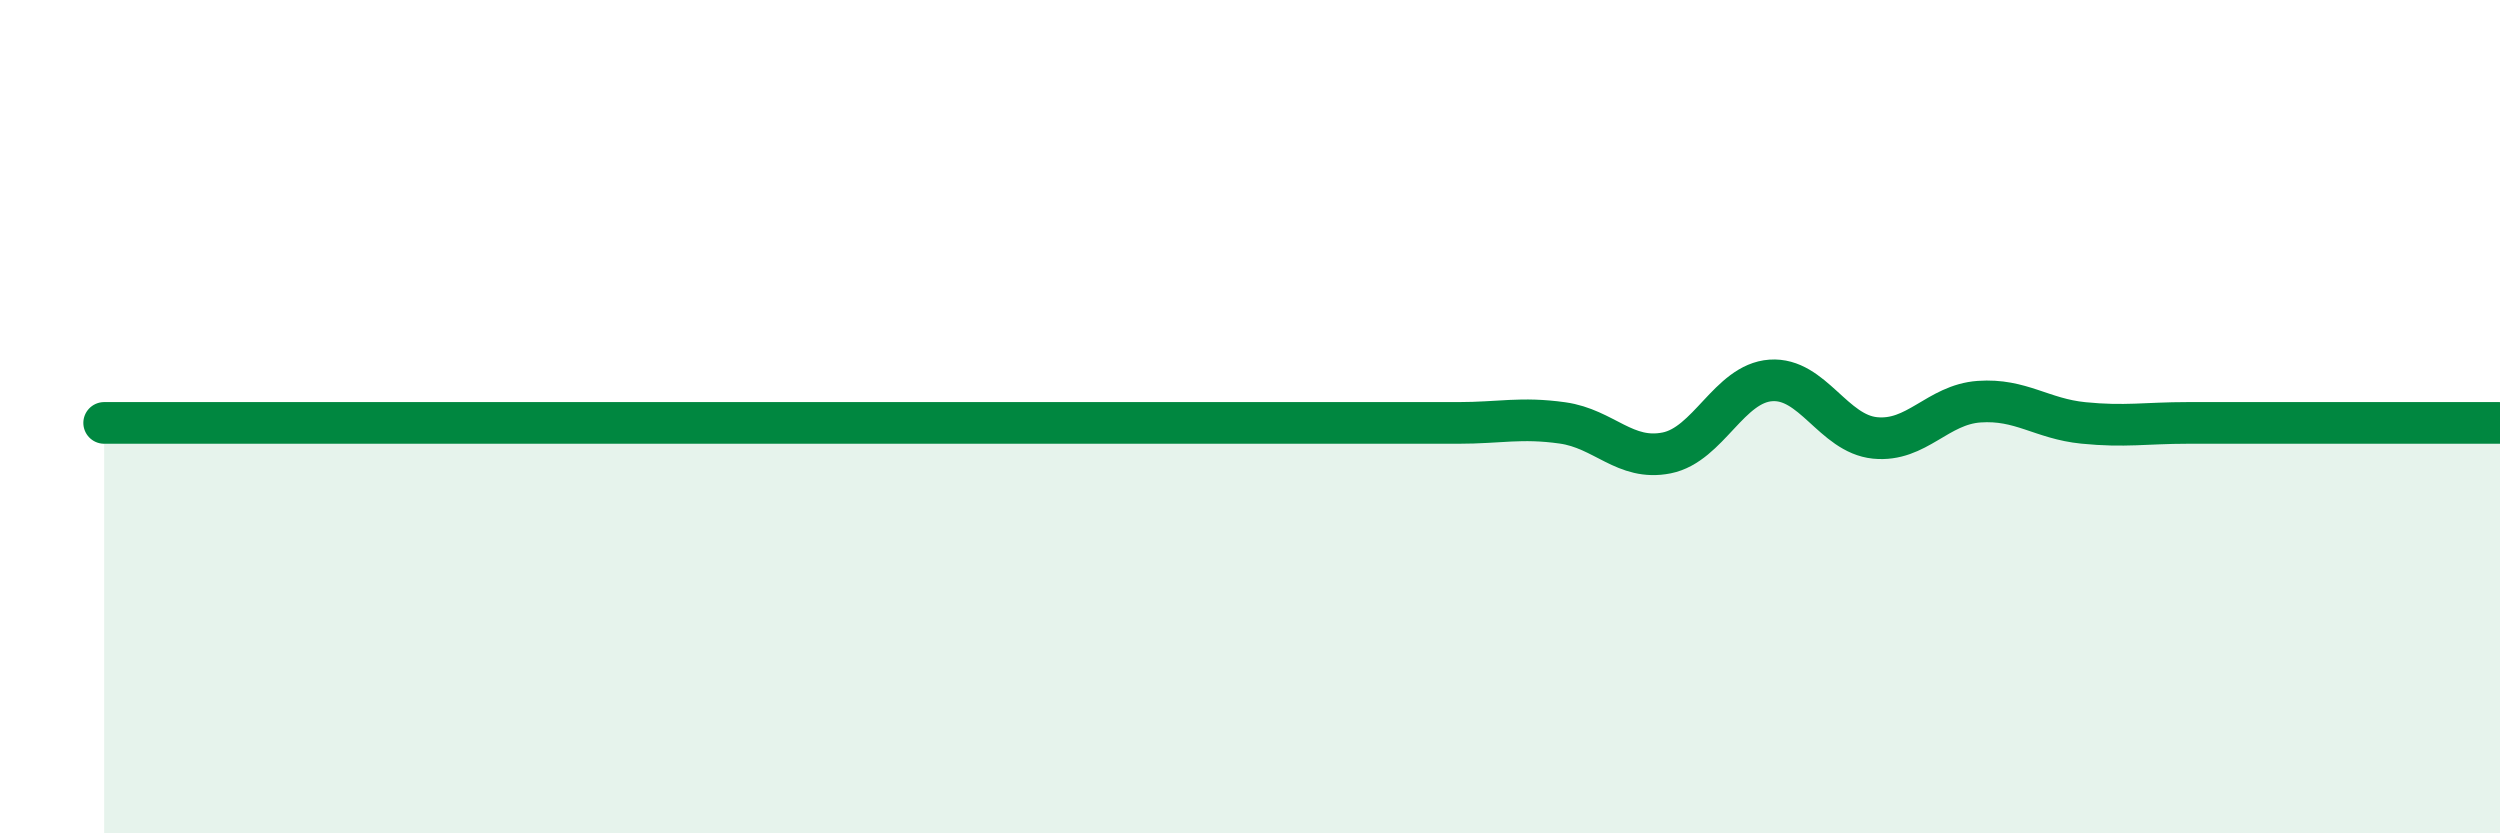
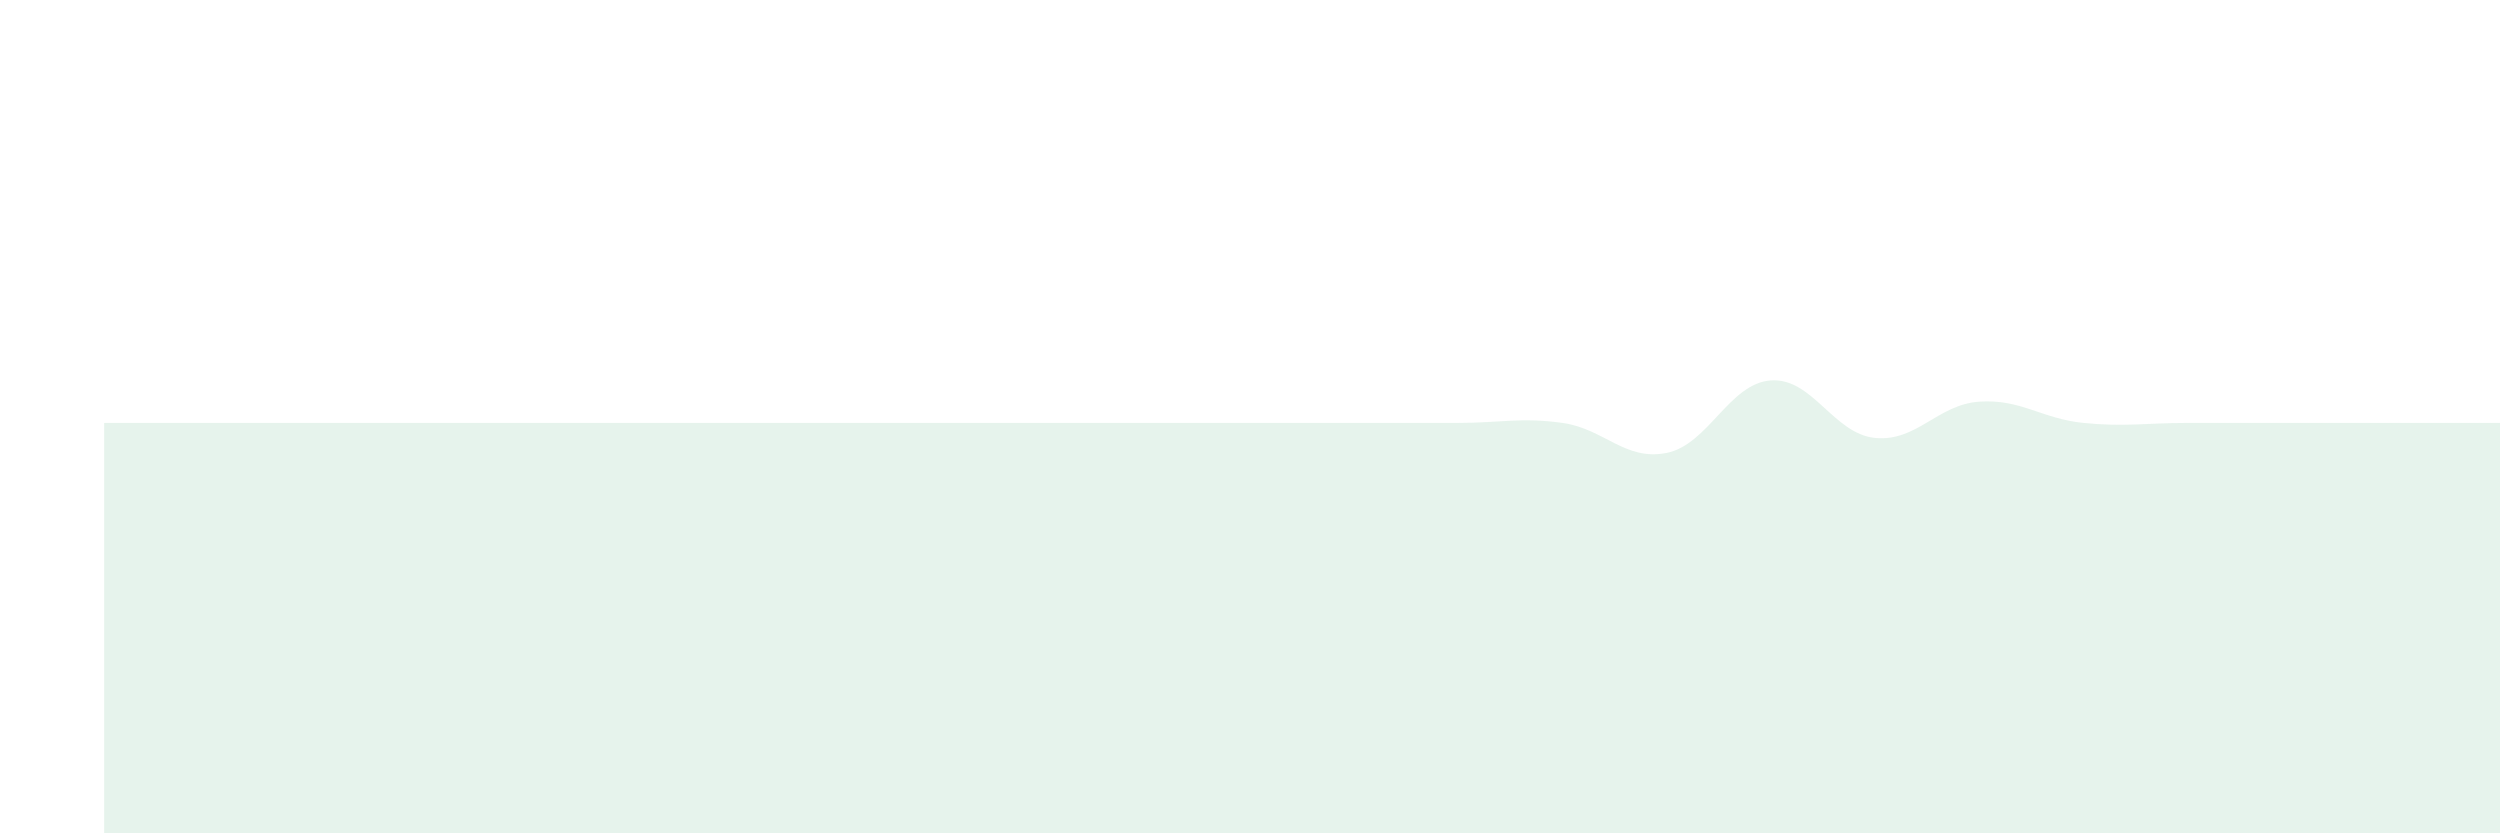
<svg xmlns="http://www.w3.org/2000/svg" width="60" height="20" viewBox="0 0 60 20">
  <path d="M 2.5,10.15 C 3,10.15 4,10.15 5,10.15 C 6,10.15 6.5,10.15 7.5,10.15 C 8.5,10.15 9,10.15 10,10.15 C 11,10.15 11.5,10.15 12.5,10.15 C 13.5,10.15 14,10.15 15,10.15 C 16,10.15 16.5,10.15 17.5,10.15 C 18.5,10.15 19,10.15 20,10.15 C 21,10.15 21.5,10.15 22.5,10.15 C 23.5,10.15 24,10.15 25,10.15 C 26,10.15 26.5,10.15 27.5,10.15 C 28.5,10.15 29,10.15 30,10.15 C 31,10.15 31.5,10.15 32.5,10.15 C 33.5,10.15 34,10.15 35,10.15 C 36,10.15 36.5,10.01 37.5,10.15 C 38.5,10.29 39,11.07 40,10.87 C 41,10.67 41.5,9.2 42.5,9.13 C 43.5,9.06 44,10.41 45,10.51 C 46,10.61 46.5,9.71 47.5,9.64 C 48.5,9.57 49,10.05 50,10.15 C 51,10.25 51.5,10.15 52.5,10.15 C 53.5,10.15 54,10.15 55,10.15 C 56,10.15 56.5,10.15 57.5,10.15 C 58.5,10.15 59.5,10.15 60,10.15L60 20L2.5 20Z" fill="#008740" opacity="0.1" stroke-linecap="round" stroke-linejoin="round" />
-   <path d="M 2.5,10.15 C 3,10.15 4,10.15 5,10.15 C 6,10.15 6.5,10.15 7.5,10.15 C 8.5,10.15 9,10.15 10,10.15 C 11,10.15 11.5,10.15 12.5,10.15 C 13.5,10.15 14,10.15 15,10.15 C 16,10.15 16.5,10.15 17.5,10.15 C 18.5,10.15 19,10.15 20,10.15 C 21,10.15 21.5,10.15 22.5,10.15 C 23.5,10.15 24,10.15 25,10.15 C 26,10.15 26.5,10.15 27.5,10.15 C 28.5,10.15 29,10.15 30,10.15 C 31,10.15 31.5,10.15 32.5,10.15 C 33.5,10.15 34,10.15 35,10.15 C 36,10.15 36.5,10.01 37.5,10.15 C 38.5,10.29 39,11.07 40,10.87 C 41,10.67 41.5,9.2 42.5,9.13 C 43.5,9.06 44,10.41 45,10.51 C 46,10.61 46.5,9.71 47.5,9.64 C 48.5,9.57 49,10.05 50,10.15 C 51,10.25 51.5,10.15 52.5,10.15 C 53.5,10.15 54,10.15 55,10.15 C 56,10.15 56.5,10.15 57.5,10.15 C 58.5,10.15 59.5,10.15 60,10.15" stroke="#008740" stroke-width="1" fill="none" stroke-linecap="round" stroke-linejoin="round" />
</svg>